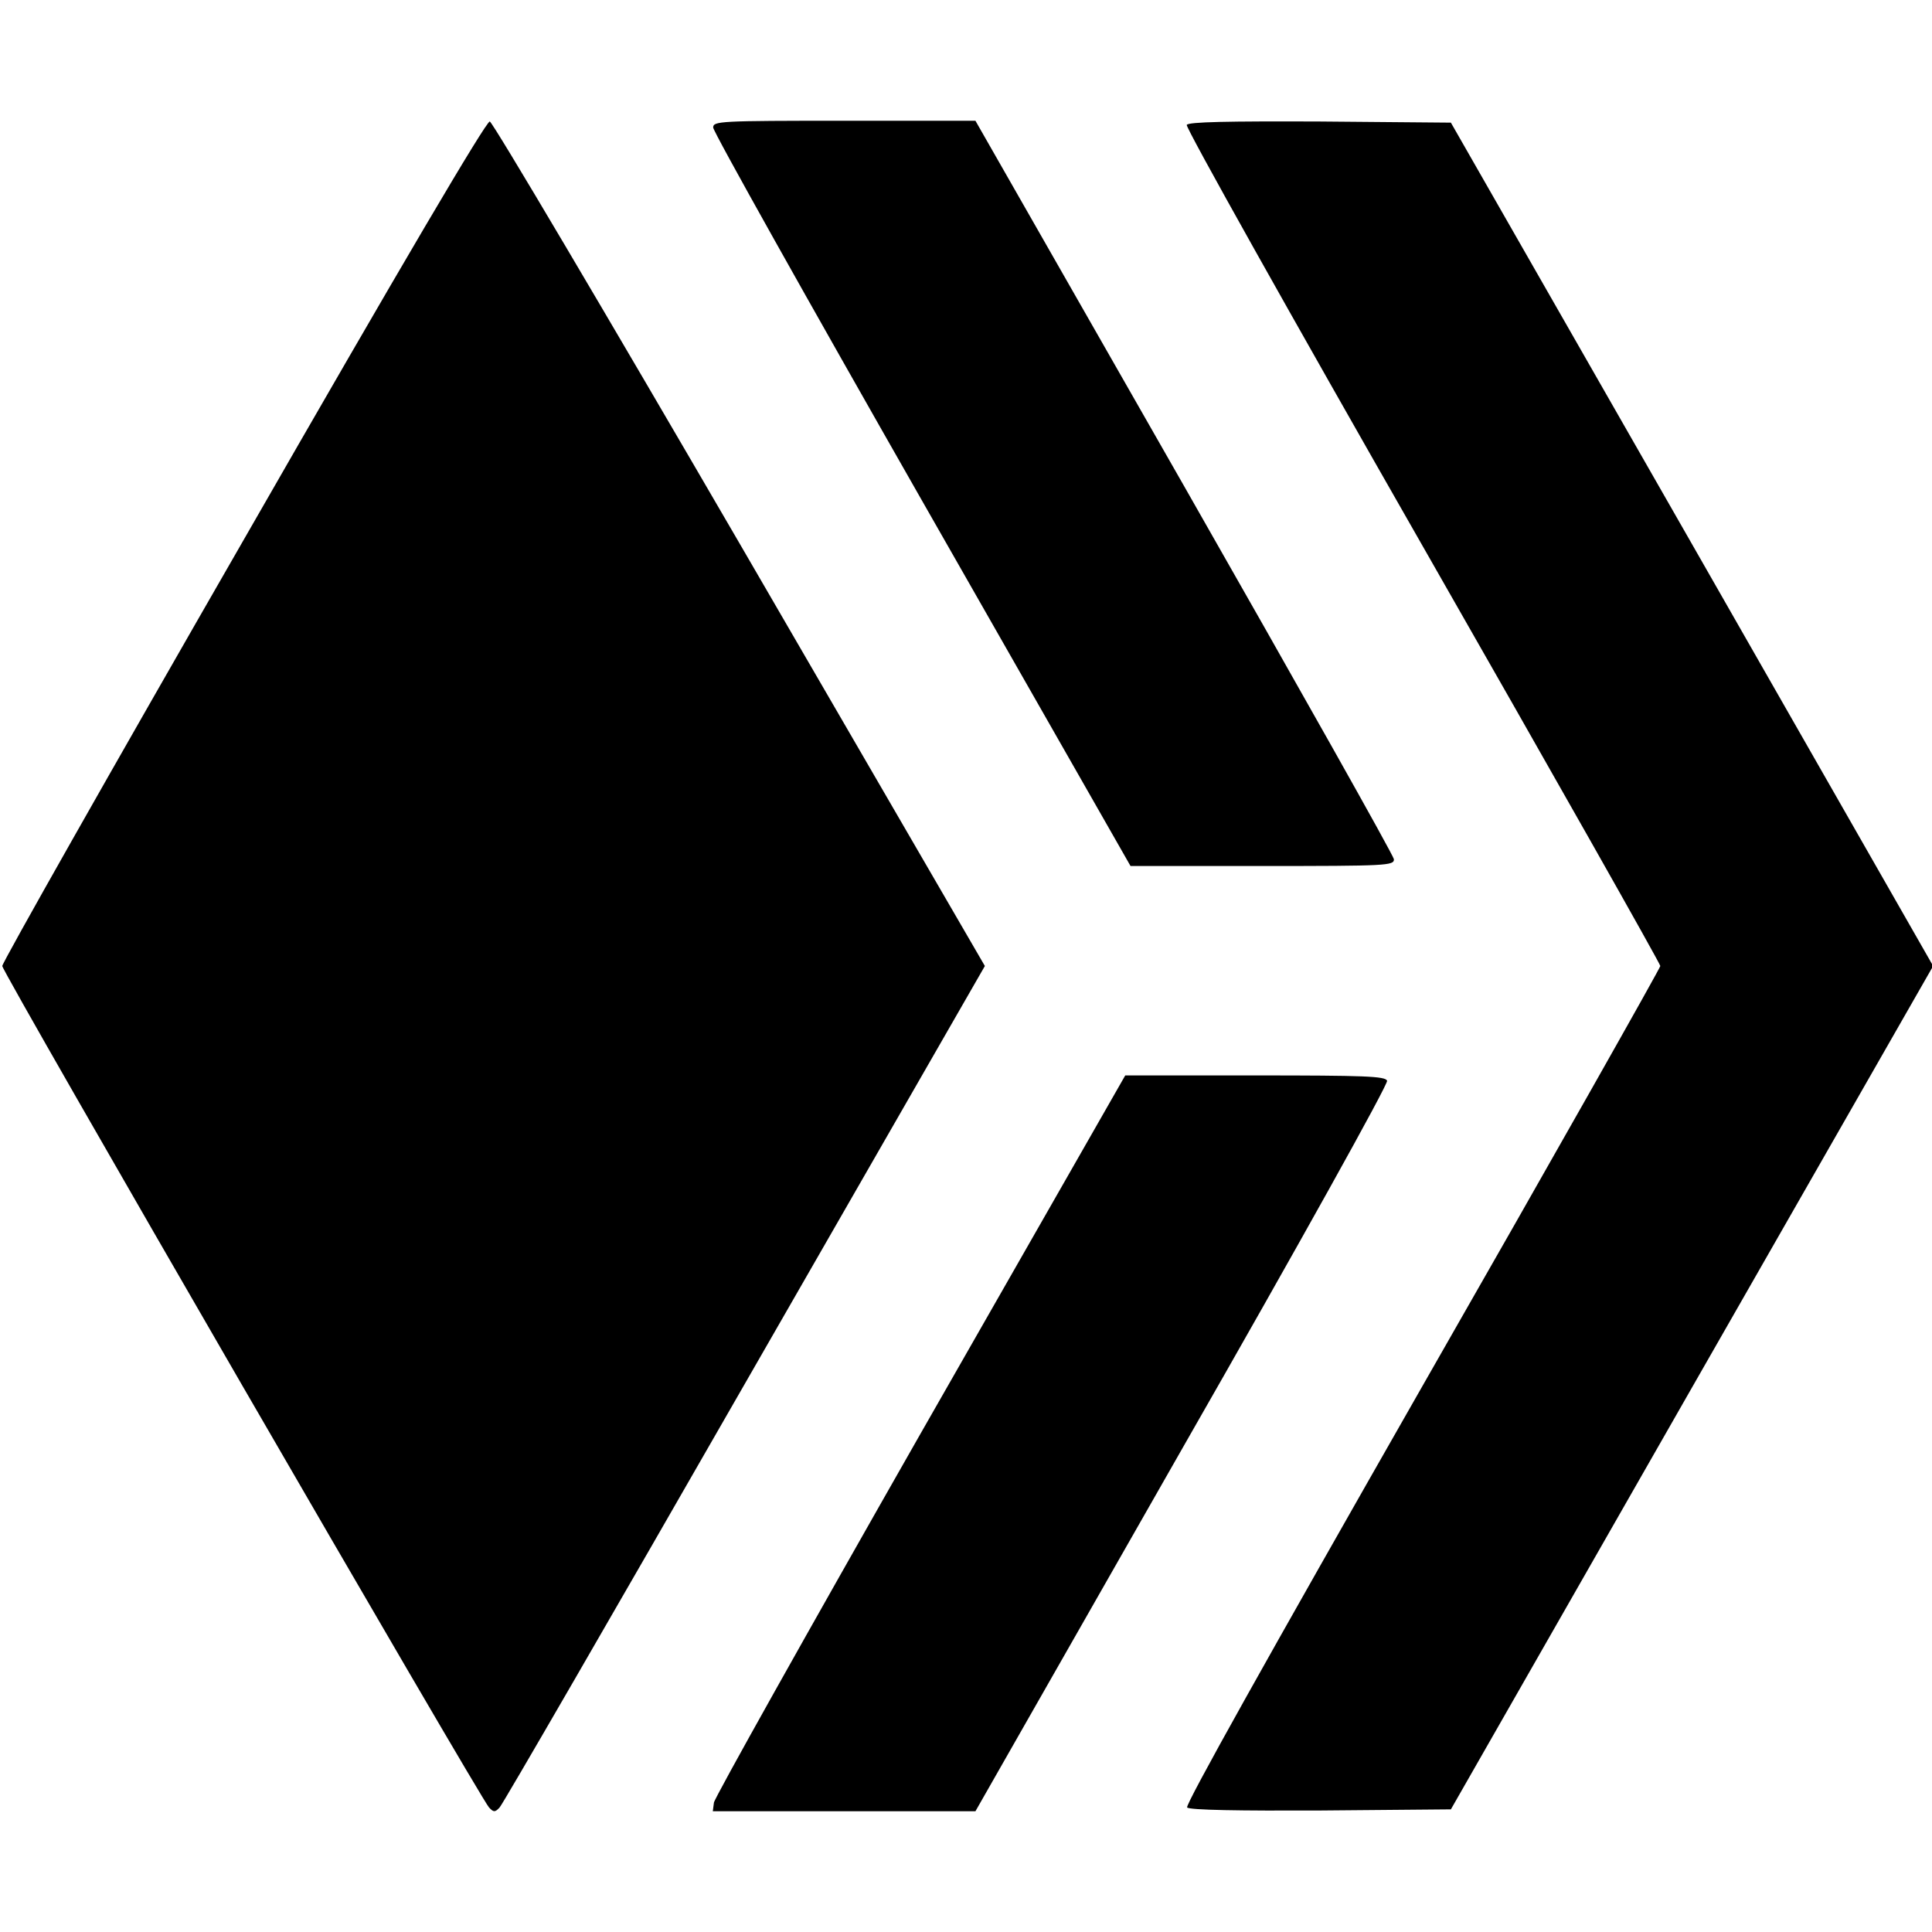
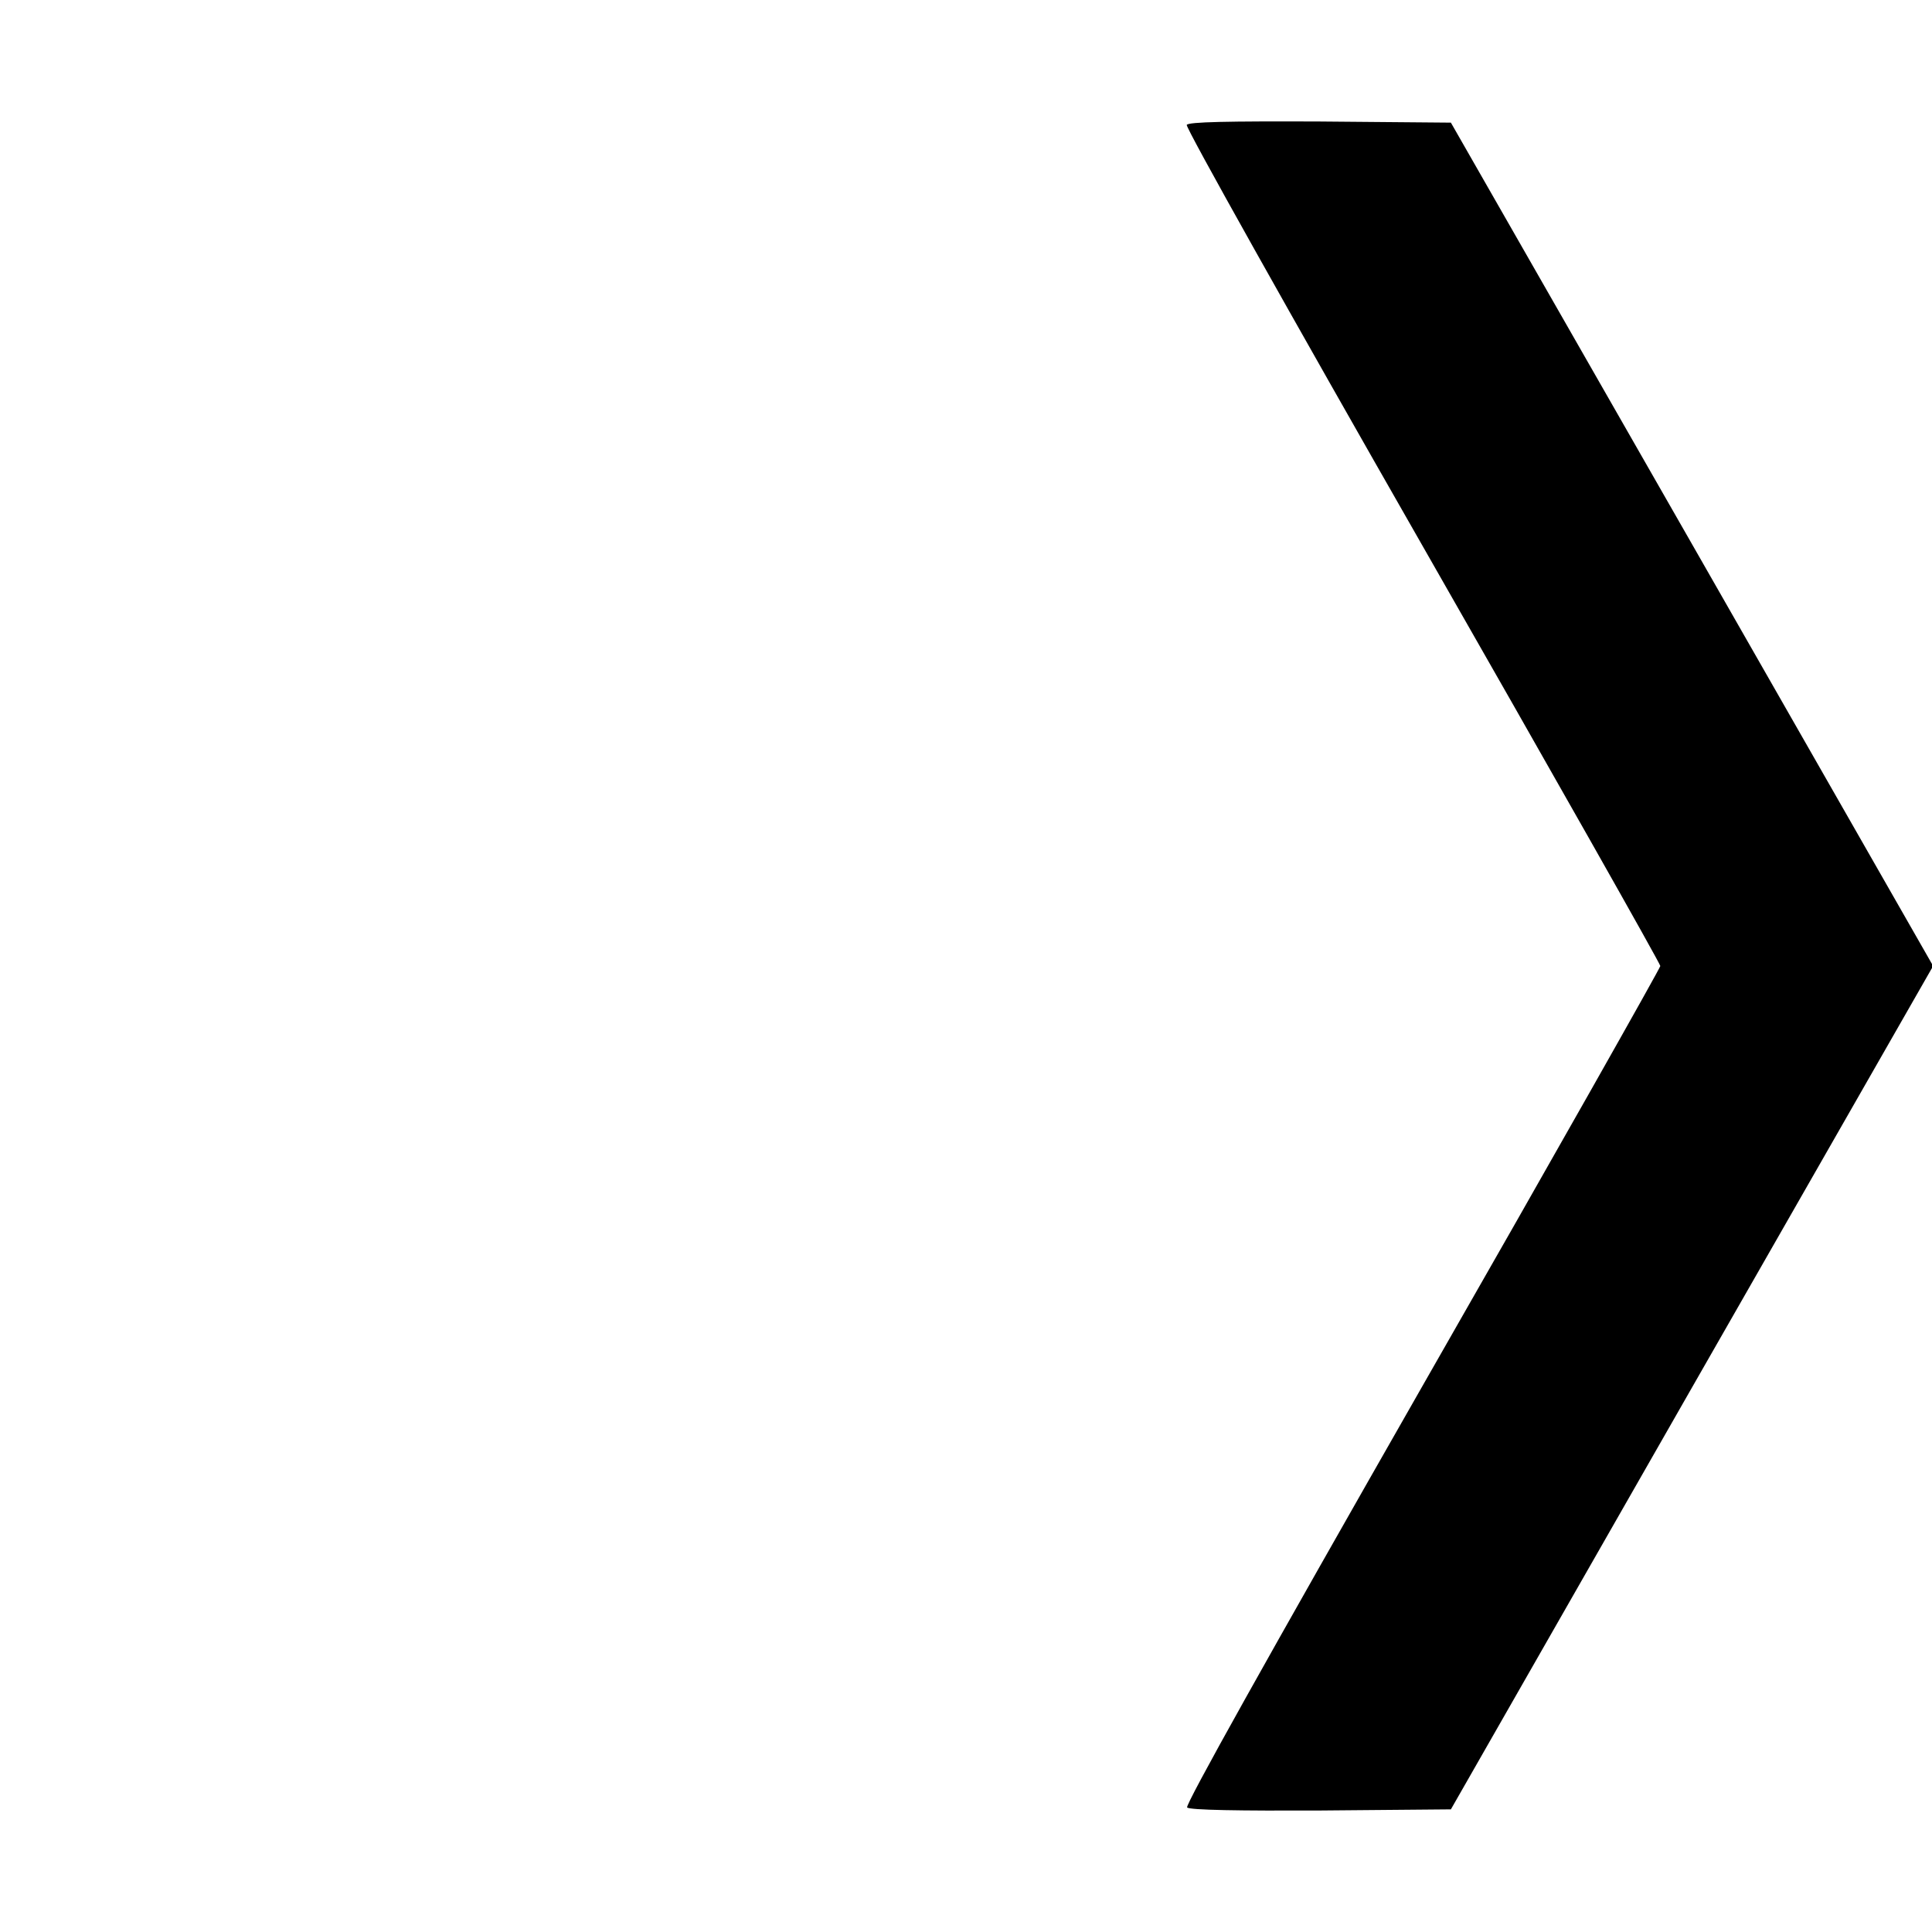
<svg xmlns="http://www.w3.org/2000/svg" version="1.0" width="512pt" height="512pt" viewBox="0 0 512 512" preserveAspectRatio="xMidYMid meet">
  <g transform="translate(0,512) scale(0.1,-0.1)" fill="#000000" stroke="none">
-     <path d="M645 3688 c-352 -612 -639 -1119 -639 -1128 0 -17 1266 -2204 1290 -2230 12 -13 16 -13 28 0 8 8 300 513 650 1123 l636 1107 -649 1118 c-357 614 -655 1118 -663 1120 -9 2 -232 -376 -653 -1110z" />
-     <path d="M1890 4782 c0 -11 249 -455 553 -988 l553 -969 350 0 c329 0 349 1 348 18 -1 10 -251 454 -555 987 l-554 970 -347 0 c-332 0 -348 -1 -348 -18z" />
    <path d="M3145 4789 c-4 -6 277 -507 624 -1114 347 -607 631 -1109 631 -1115 0 -5 -284 -508 -632 -1116 -411 -720 -628 -1108 -622 -1114 7 -7 140 -9 355 -8 l344 3 639 1118 639 1117 -639 1118 -639 1117 -347 3 c-243 1 -349 -1 -353 -9z" />
-     <path d="M2438 1318 c-298 -523 -544 -962 -546 -975 l-3 -23 348 0 348 0 548 961 c312 545 546 966 543 975 -5 12 -59 14 -350 14 l-344 0 -544 -952z" />
  </g>
</svg>